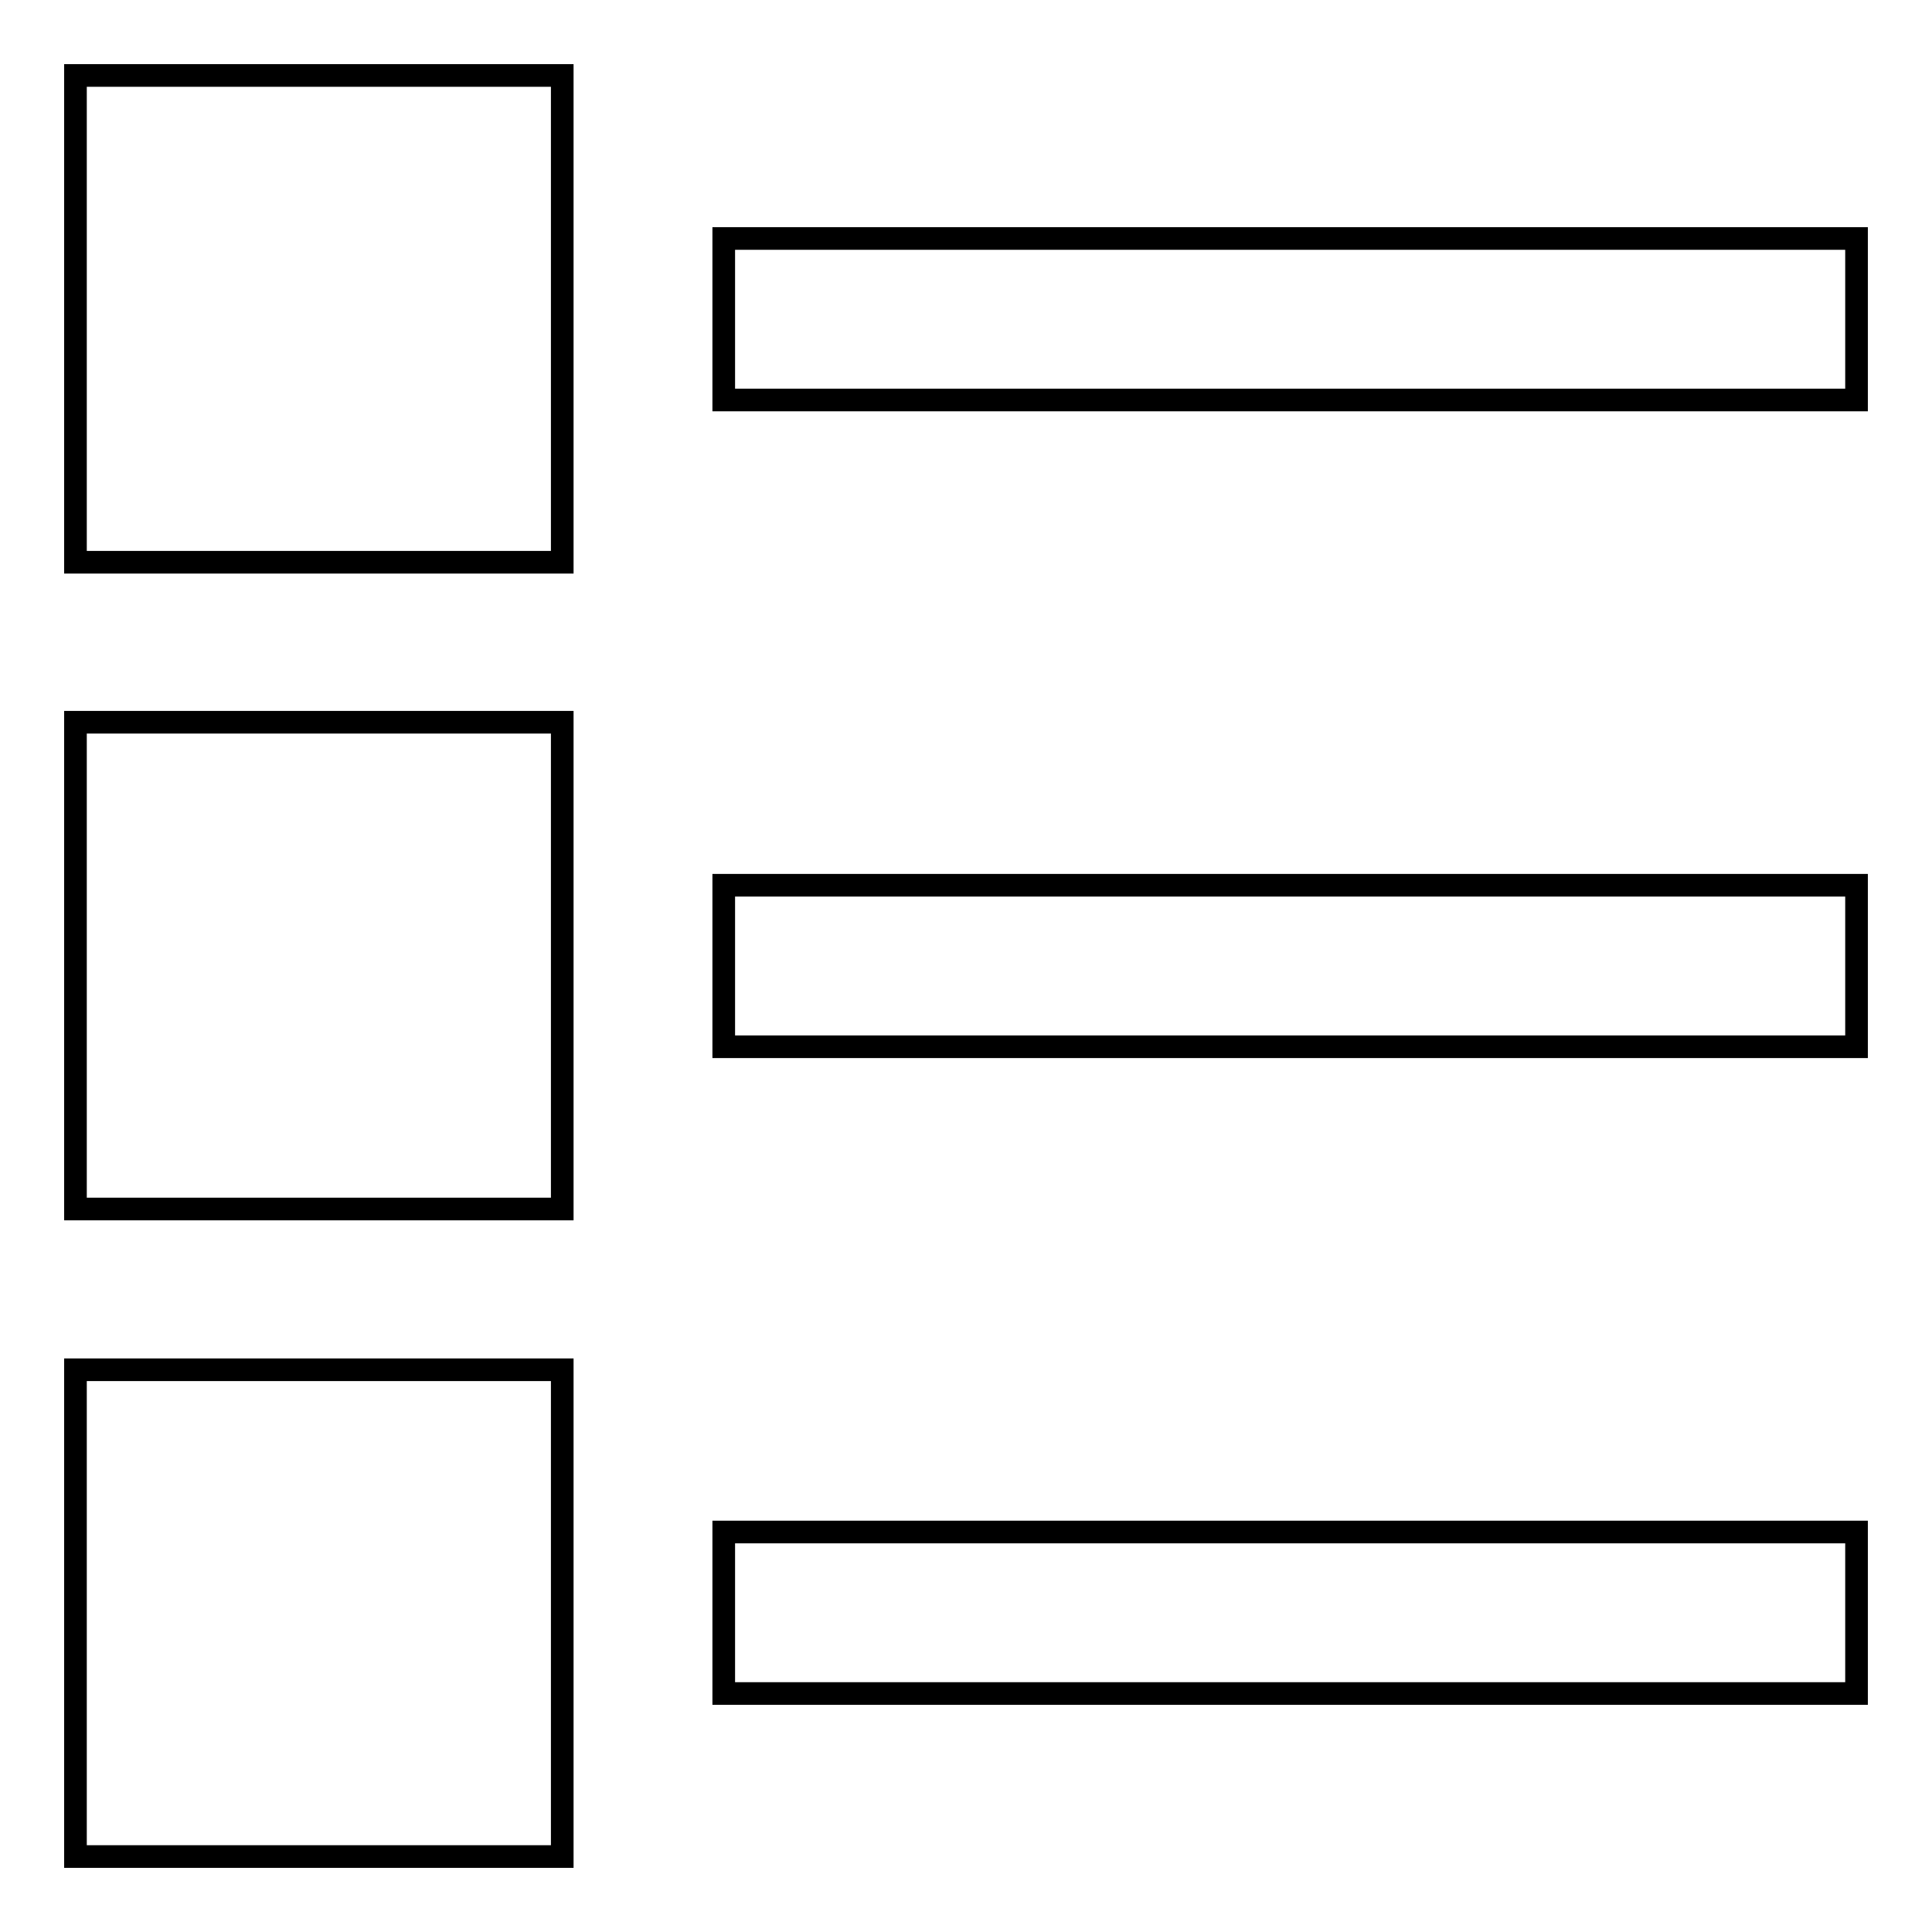
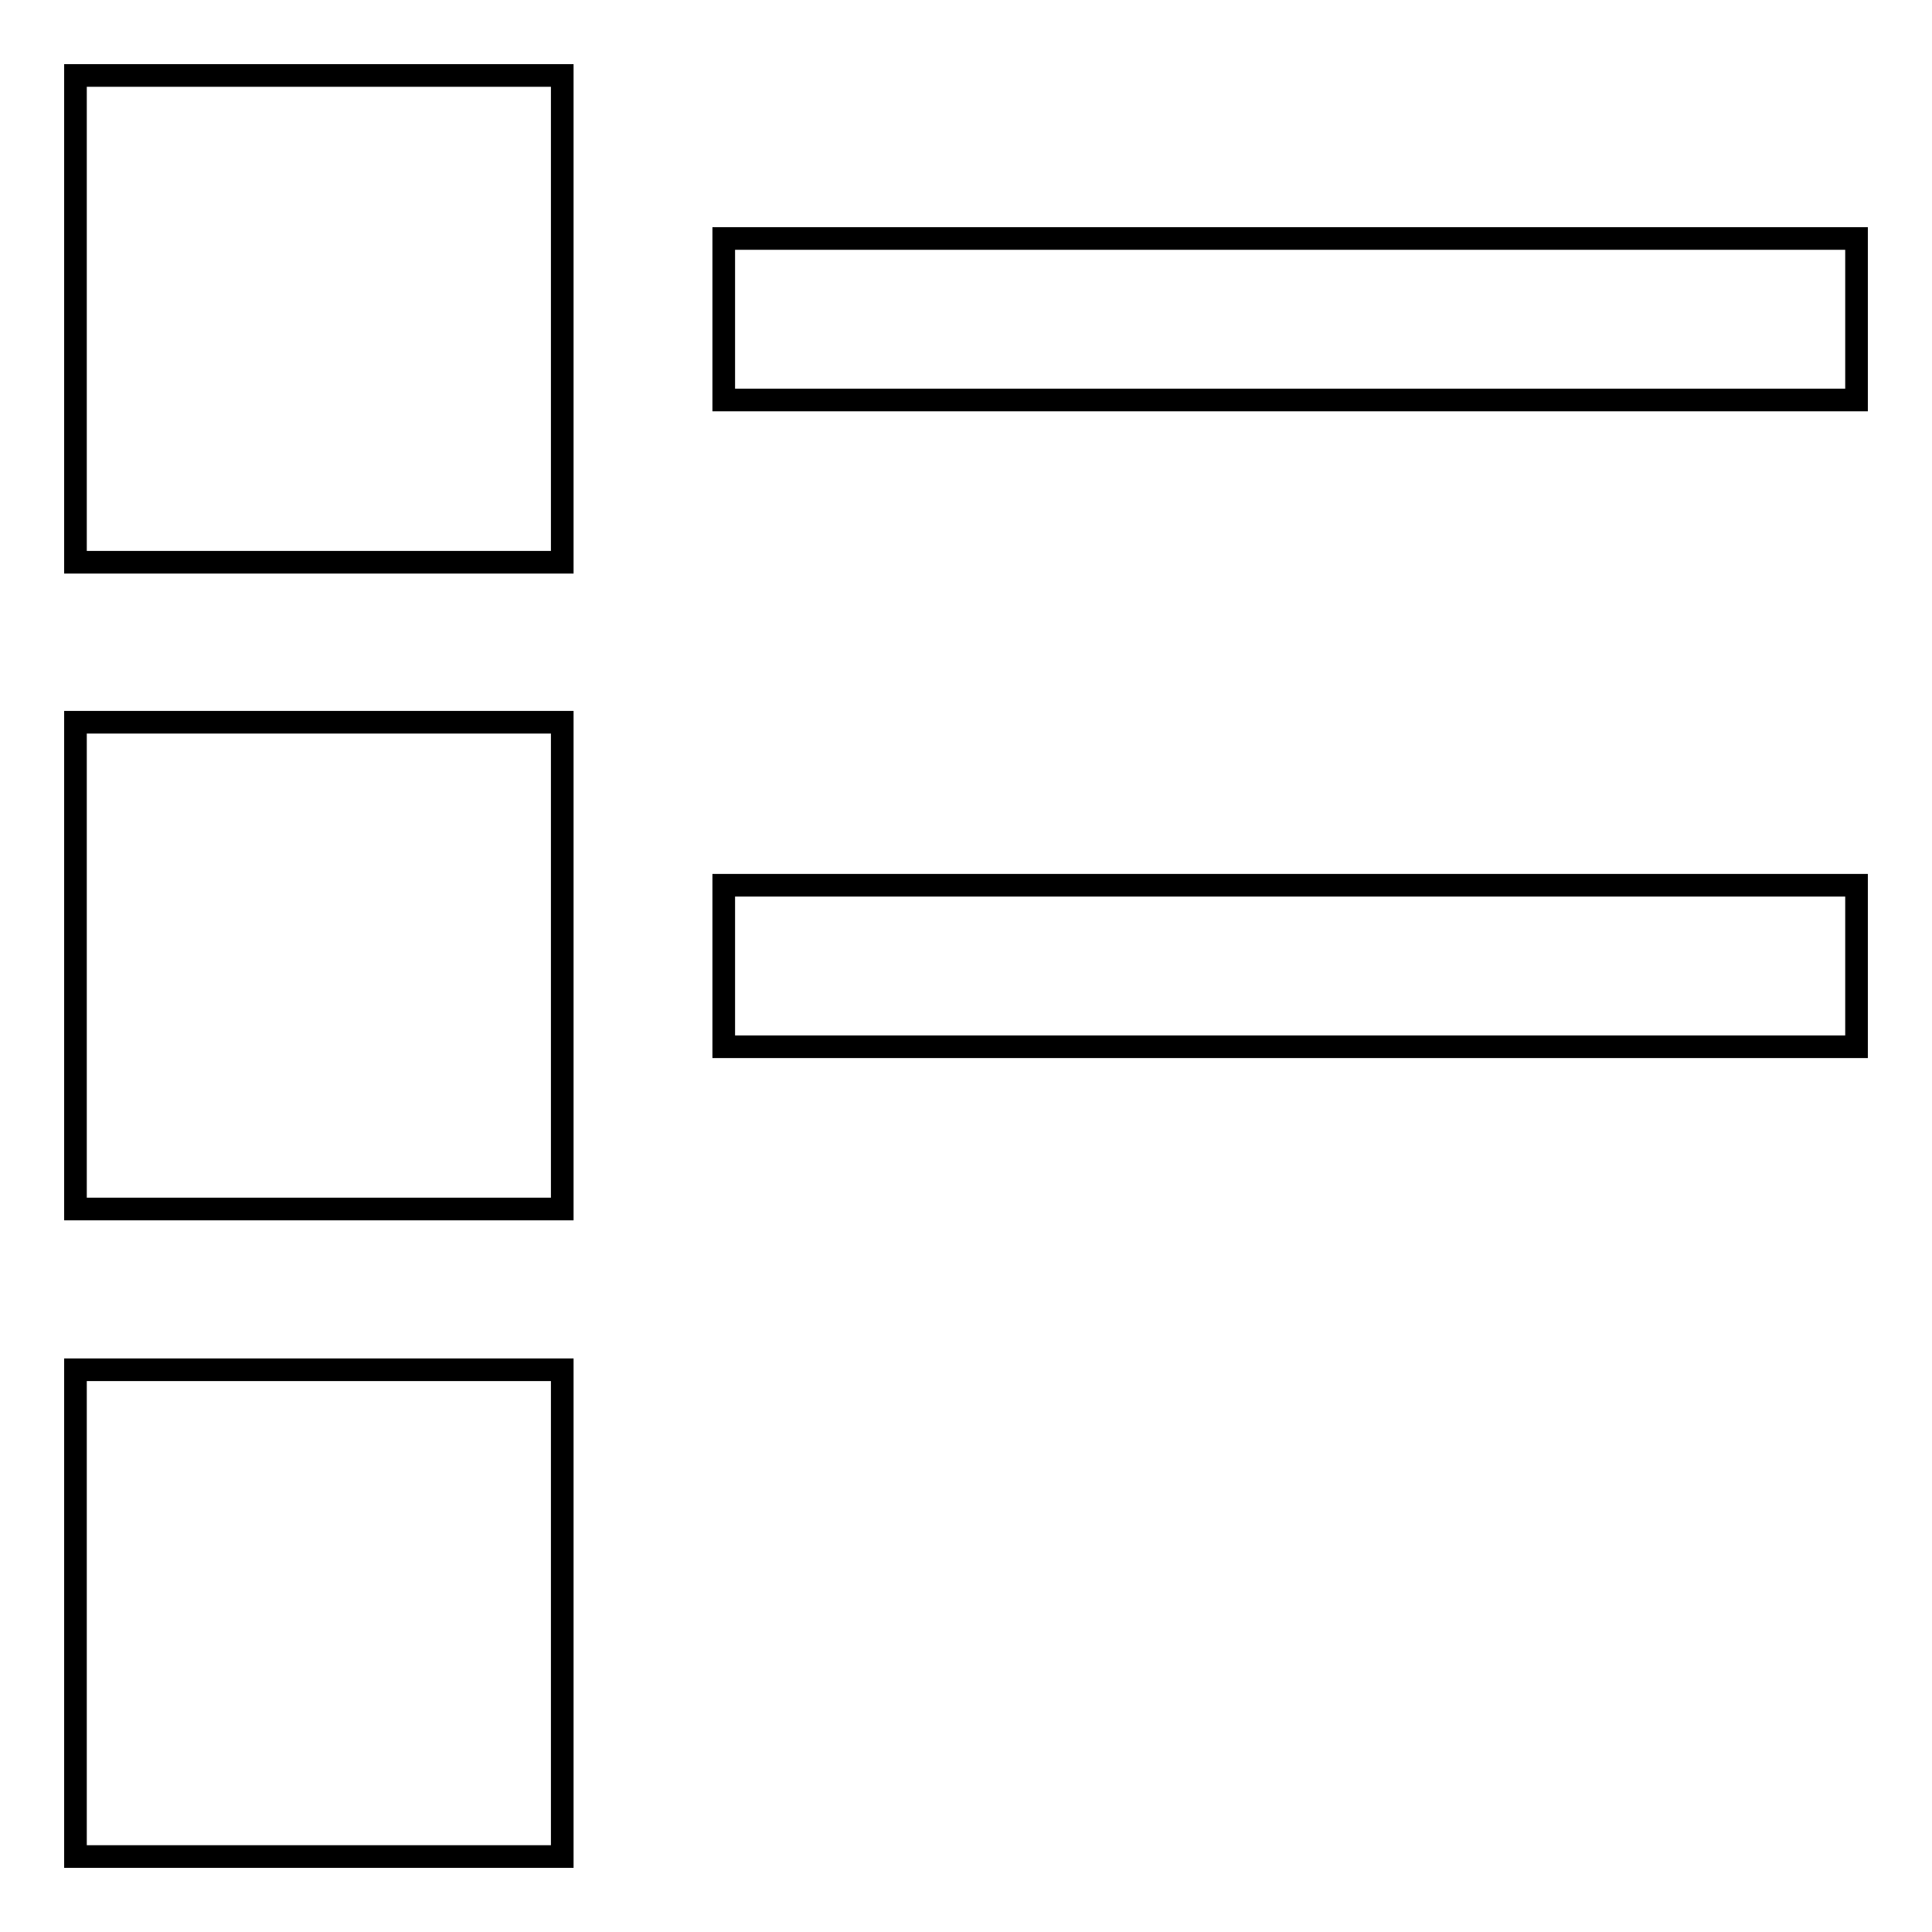
<svg xmlns="http://www.w3.org/2000/svg" version="1.1" x="0px" y="0px" viewBox="0 0 256 256" enable-background="new 0 0 256 256" xml:space="preserve">
  <g>
    <g>
      <path stroke-width="3" fill-opacity="0" stroke="#000000" d="M10,95.7h64.5v64.5H10V95.7z" />
      <path stroke-width="3" fill-opacity="0" stroke="#000000" d="M95.9,117.3H246v21.4H95.9V117.3z" />
      <path stroke-width="3" fill-opacity="0" stroke="#000000" d="M10,10h64.5v64.5H10V10z" />
      <path stroke-width="3" fill-opacity="0" stroke="#000000" d="M95.9,31.6H246V53H95.9V31.6z" />
      <path stroke-width="3" fill-opacity="0" stroke="#000000" d="M10,181.5h64.5V246H10V181.5L10,181.5z" />
-       <path stroke-width="3" fill-opacity="0" stroke="#000000" d="M95.9,203H246v21.4H95.9V203z" />
    </g>
  </g>
</svg>